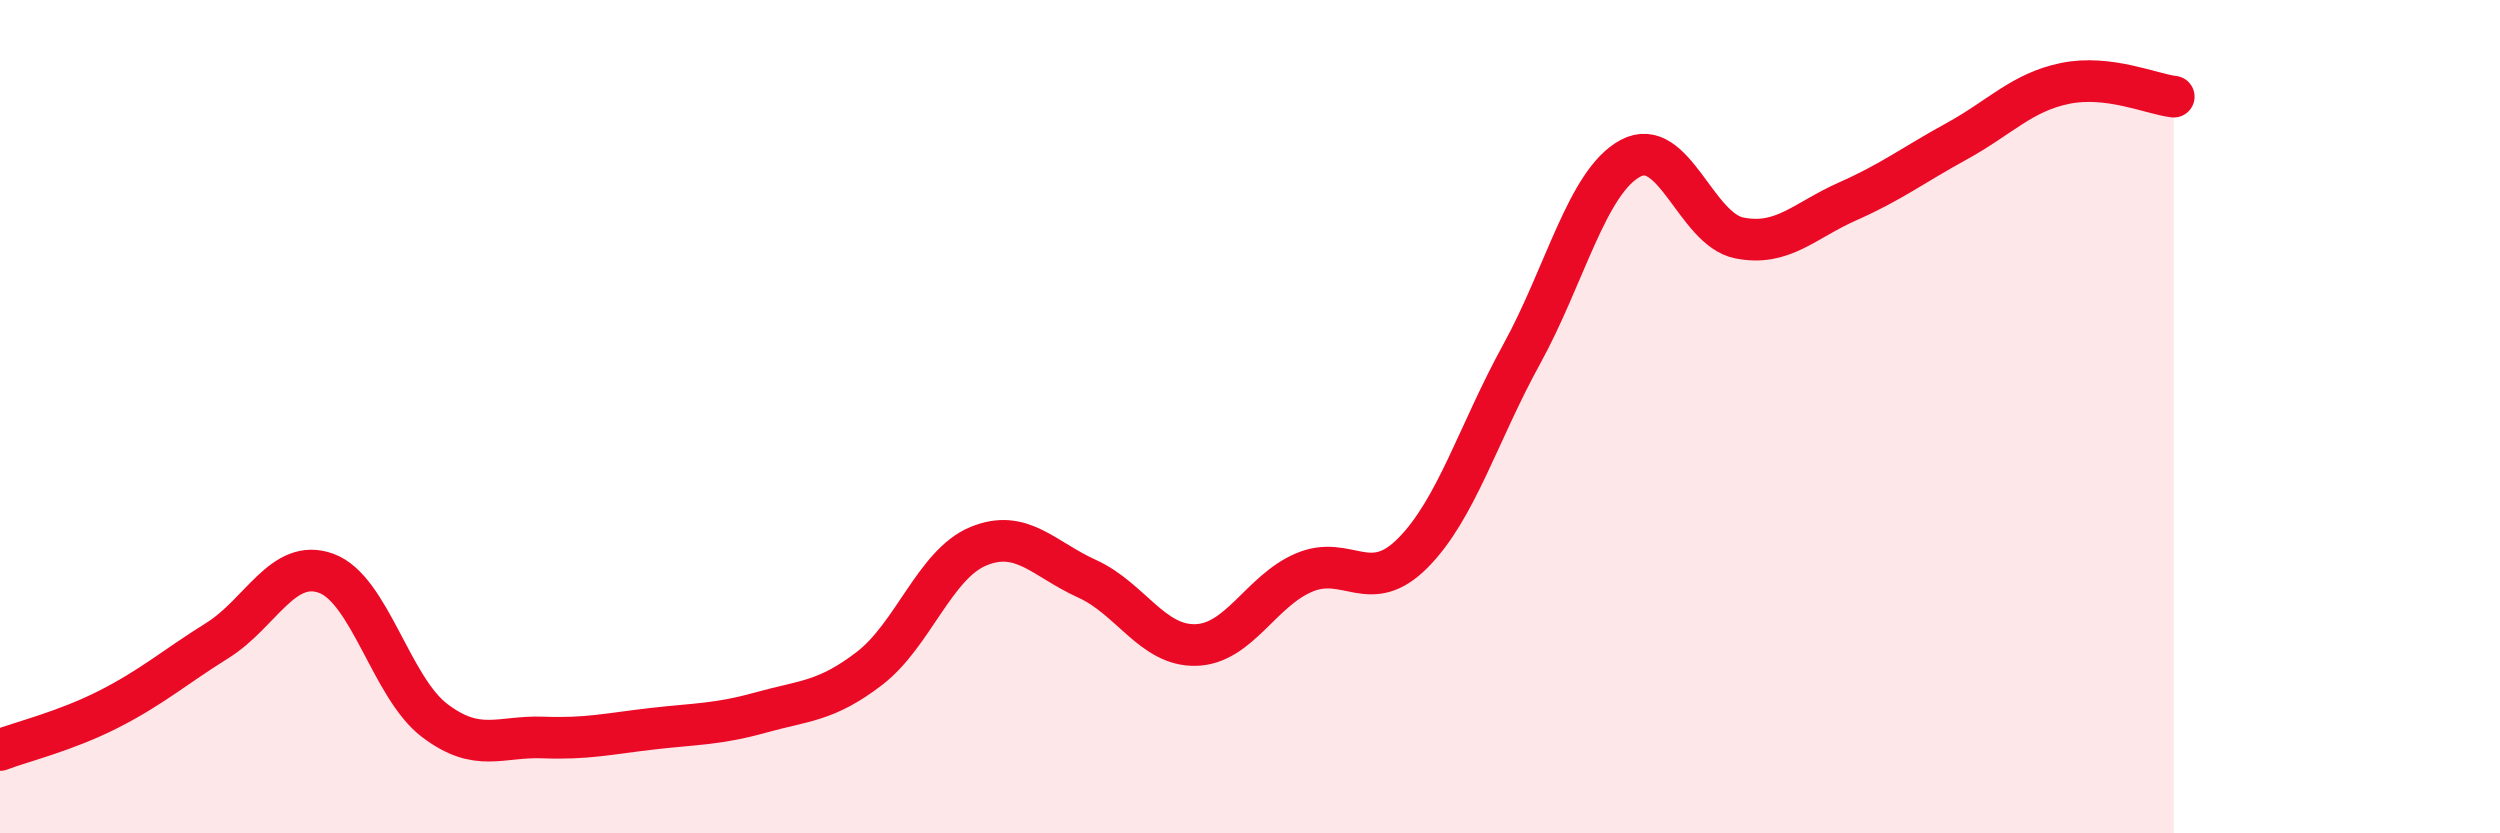
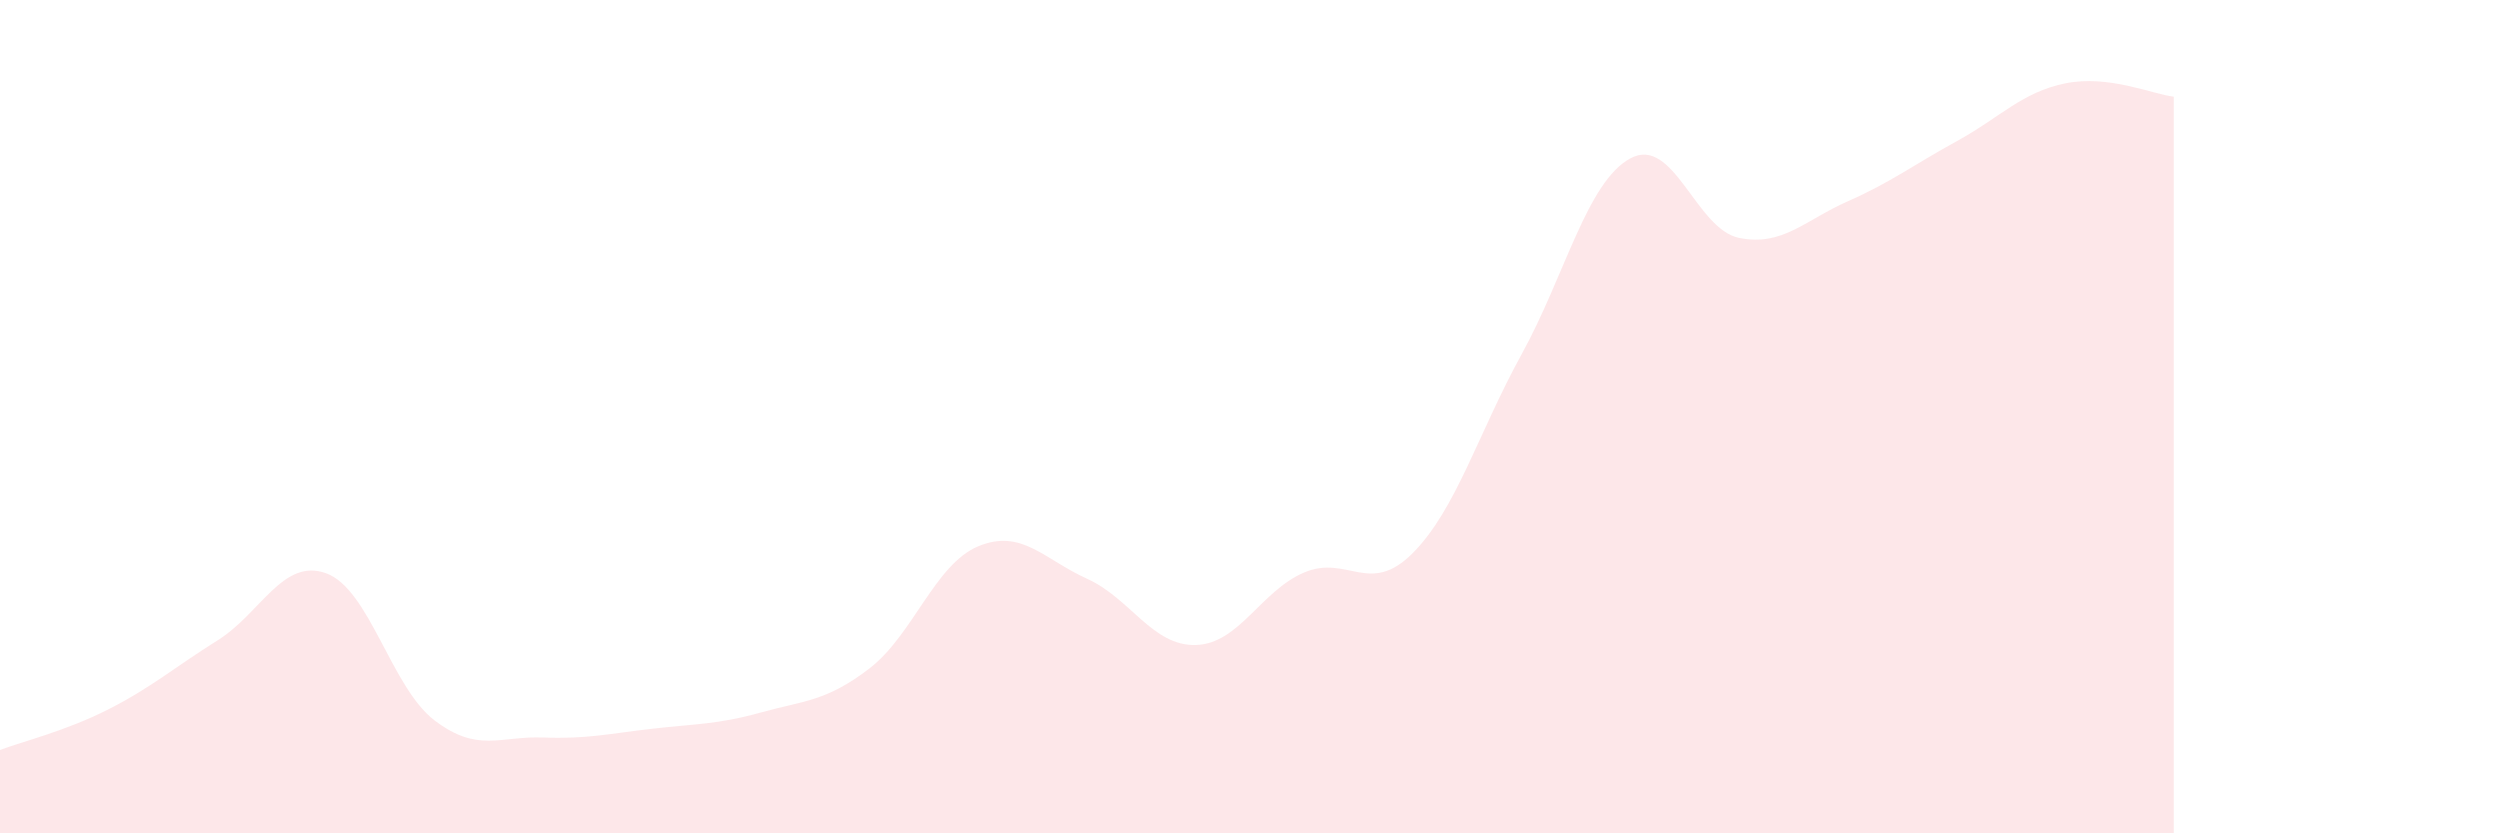
<svg xmlns="http://www.w3.org/2000/svg" width="60" height="20" viewBox="0 0 60 20">
  <path d="M 0,18 C 0.52,17.8 1.57,17.55 2.61,17.02 C 3.65,16.49 4.18,16.02 5.22,15.37 C 6.26,14.72 6.79,13.38 7.83,13.76 C 8.87,14.14 9.39,16.5 10.43,17.29 C 11.47,18.08 12,17.66 13.04,17.7 C 14.08,17.74 14.61,17.61 15.65,17.49 C 16.69,17.37 17.22,17.39 18.26,17.1 C 19.3,16.81 19.83,16.84 20.87,16.04 C 21.91,15.24 22.44,13.54 23.48,13.11 C 24.52,12.68 25.05,13.42 26.09,13.89 C 27.13,14.36 27.66,15.51 28.7,15.48 C 29.74,15.45 30.26,14.18 31.3,13.74 C 32.34,13.3 32.87,14.32 33.91,13.27 C 34.95,12.22 35.48,10.39 36.52,8.5 C 37.56,6.61 38.09,4.36 39.13,3.8 C 40.17,3.24 40.7,5.5 41.74,5.71 C 42.78,5.92 43.31,5.29 44.35,4.83 C 45.39,4.37 45.92,3.96 46.96,3.39 C 48,2.82 48.53,2.21 49.57,2 C 50.61,1.79 51.65,2.26 52.17,2.32L52.17 20L0 20Z" fill="#EB0A25" opacity="0.1" stroke-linecap="round" stroke-linejoin="round" />
-   <path d="M 0,18 C 0.52,17.8 1.57,17.55 2.61,17.02 C 3.65,16.49 4.18,16.02 5.22,15.37 C 6.26,14.72 6.79,13.38 7.83,13.76 C 8.87,14.14 9.39,16.5 10.43,17.29 C 11.47,18.08 12,17.66 13.04,17.7 C 14.08,17.74 14.61,17.61 15.65,17.49 C 16.69,17.37 17.22,17.39 18.26,17.1 C 19.3,16.81 19.83,16.84 20.87,16.04 C 21.91,15.24 22.44,13.54 23.48,13.11 C 24.52,12.68 25.05,13.42 26.09,13.89 C 27.13,14.36 27.66,15.51 28.7,15.48 C 29.74,15.45 30.26,14.18 31.3,13.74 C 32.34,13.3 32.87,14.32 33.91,13.27 C 34.95,12.22 35.48,10.39 36.52,8.5 C 37.56,6.61 38.09,4.36 39.13,3.8 C 40.17,3.24 40.7,5.5 41.74,5.71 C 42.78,5.92 43.31,5.29 44.35,4.83 C 45.39,4.37 45.92,3.96 46.96,3.39 C 48,2.82 48.53,2.21 49.57,2 C 50.61,1.79 51.65,2.26 52.17,2.32" stroke="#EB0A25" stroke-width="1" fill="none" stroke-linecap="round" stroke-linejoin="round" />
</svg>